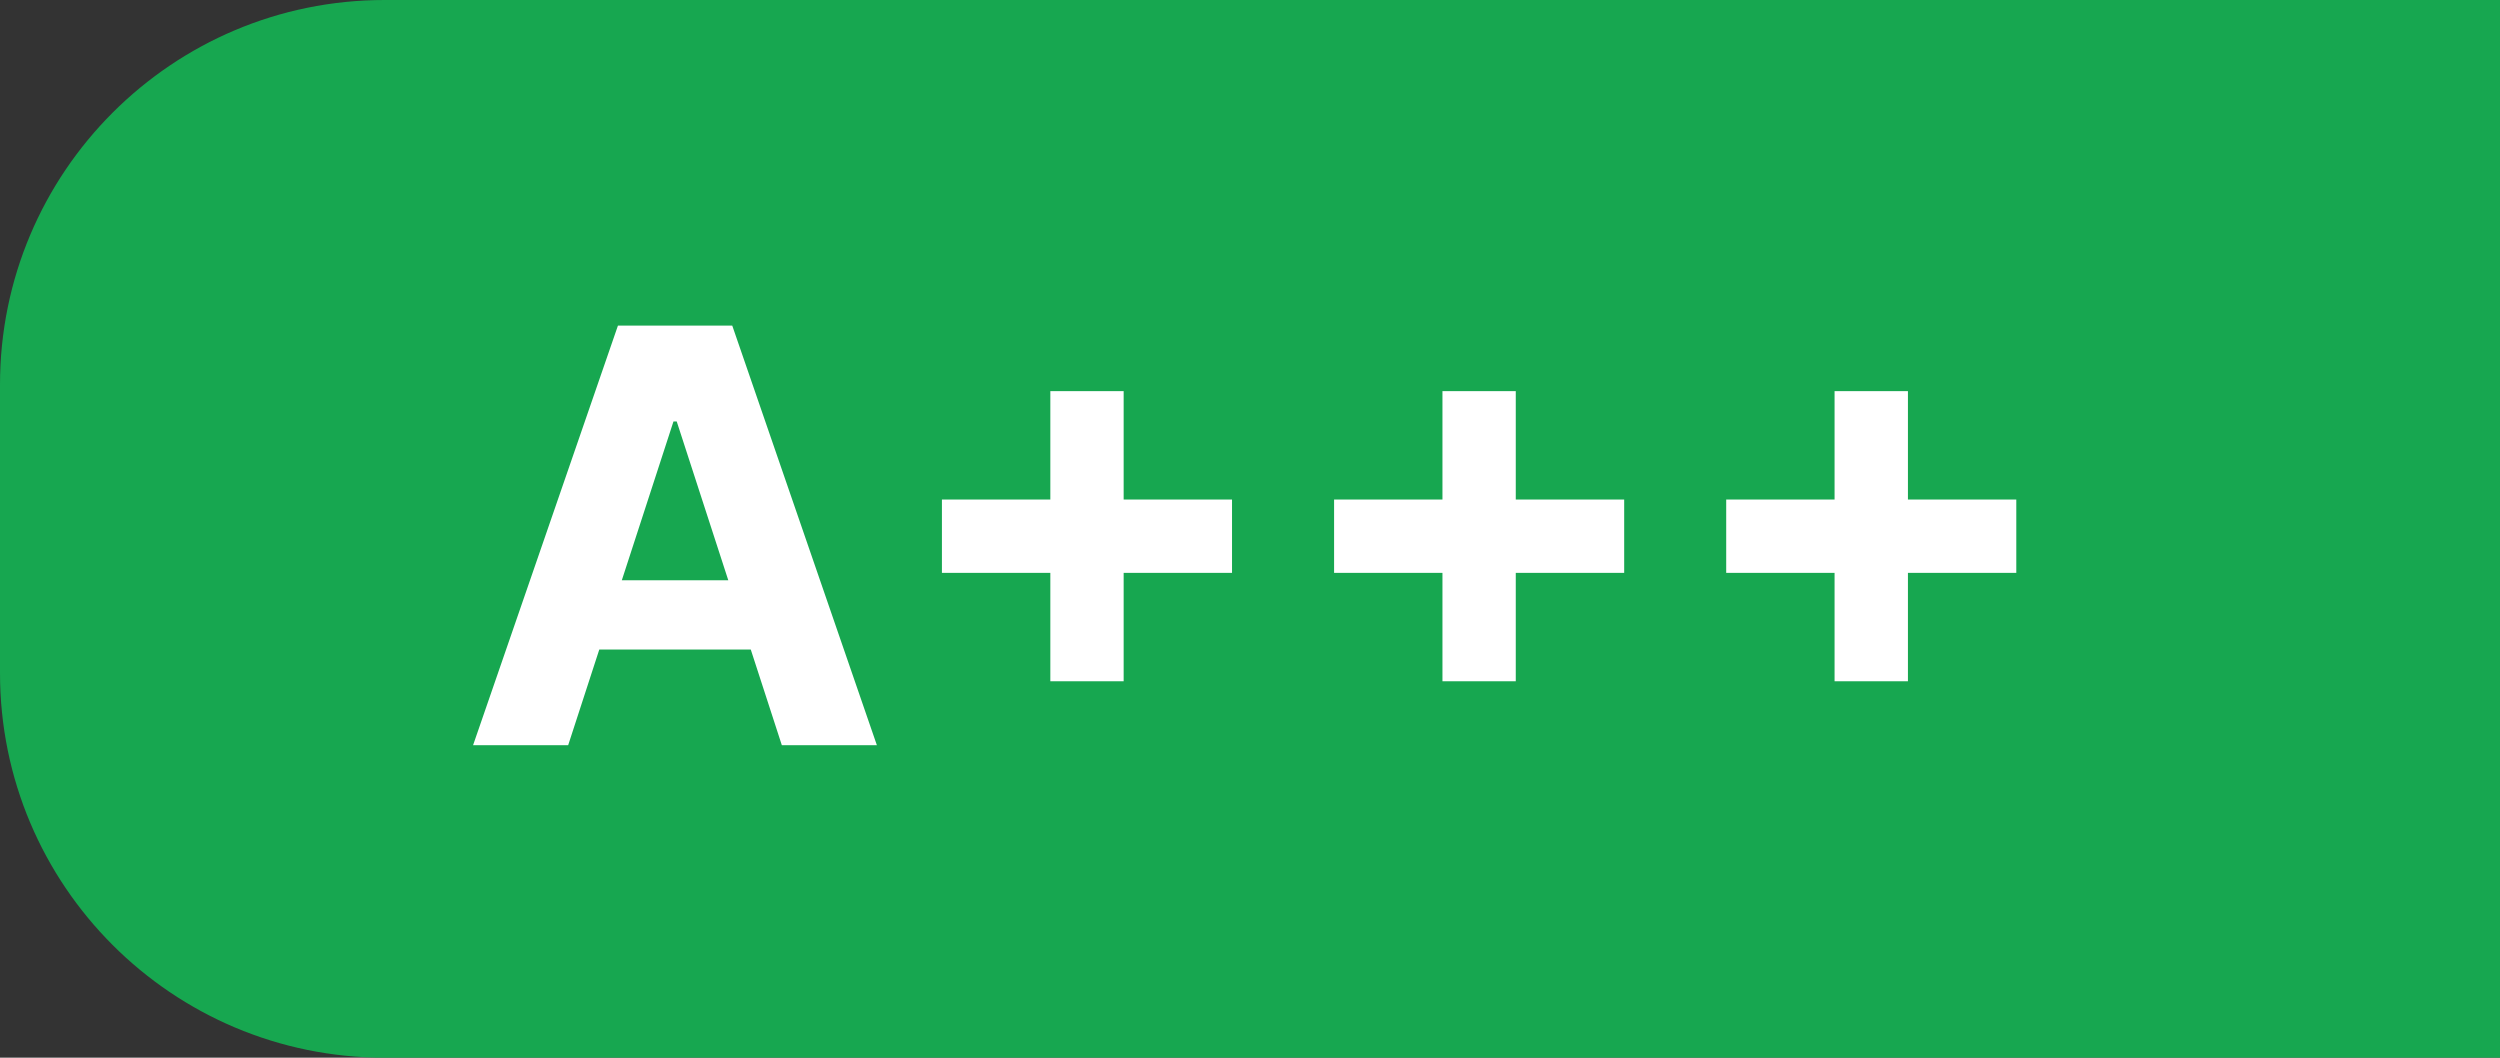
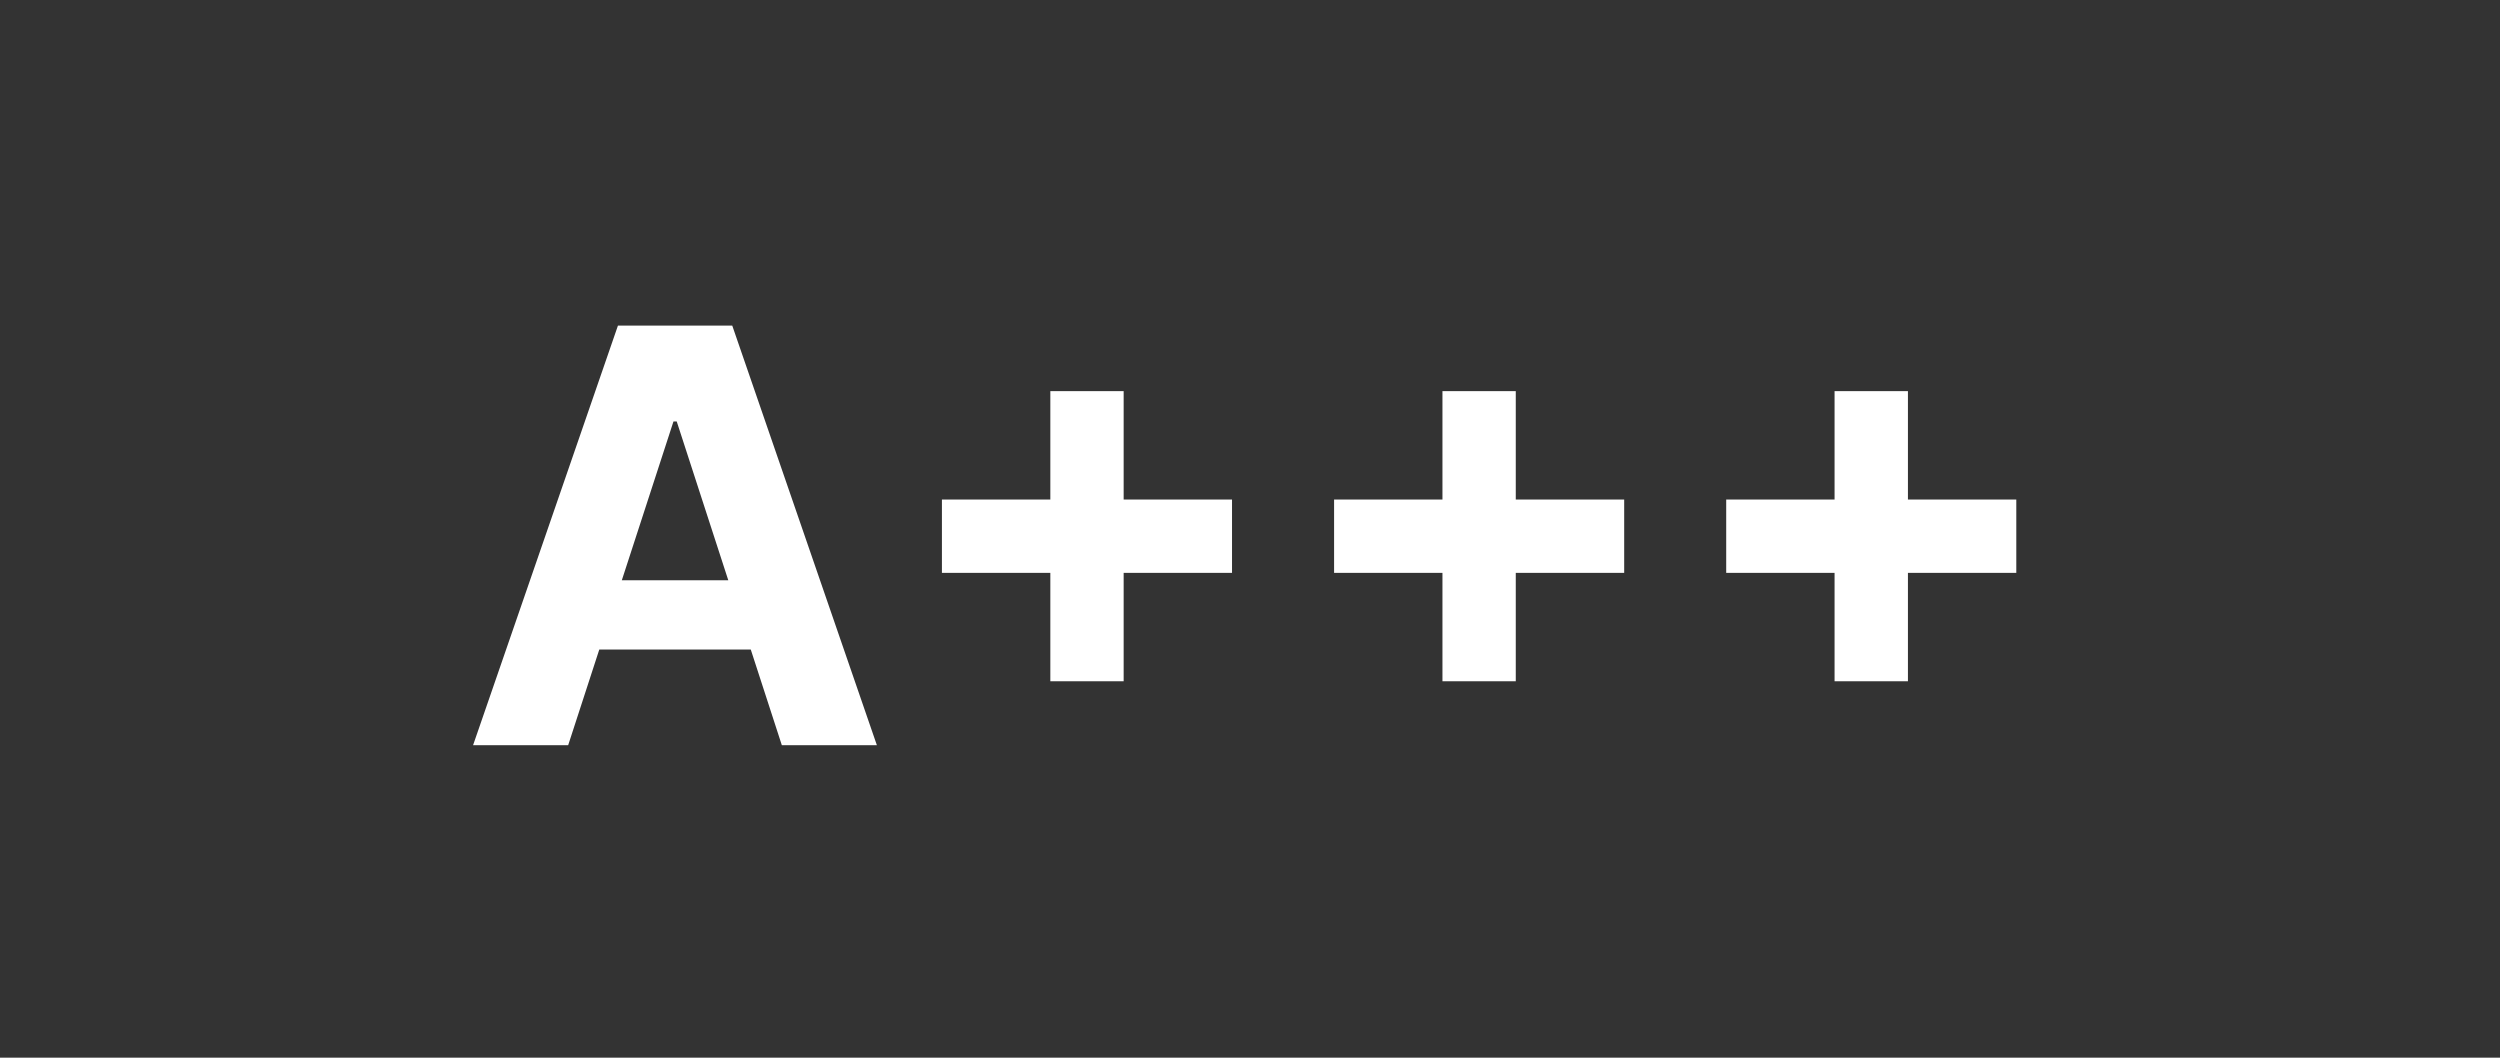
<svg xmlns="http://www.w3.org/2000/svg" width="52" height="22" viewBox="0 0 52 22" fill="none">
  <rect x="0" y="0" width="52" height="22" fill="#333333" stroke="none" />
-   <path d="M0 8C0 3.582 3.582 0 8 0H52V22H8C3.582 22 0 18.418 0 14V8Z" fill="#17A750" />
  <path d="M11.818 15.5H9.84L12.853 6.773H15.231L18.239 15.5H16.262L14.076 8.767H14.008L11.818 15.5ZM11.694 12.07H16.364V13.51H11.694V12.07ZM21.847 14.171V8.136H23.372V14.171H21.847ZM19.592 11.916V10.391H25.626V11.916H19.592ZM30.003 14.171V8.136H31.528V14.171H30.003ZM27.749 11.916V10.391H33.783V11.916H27.749ZM38.159 14.171V8.136H39.685V14.171H38.159ZM35.905 11.916V10.391H41.939V11.916H35.905Z" fill="white" />
</svg>